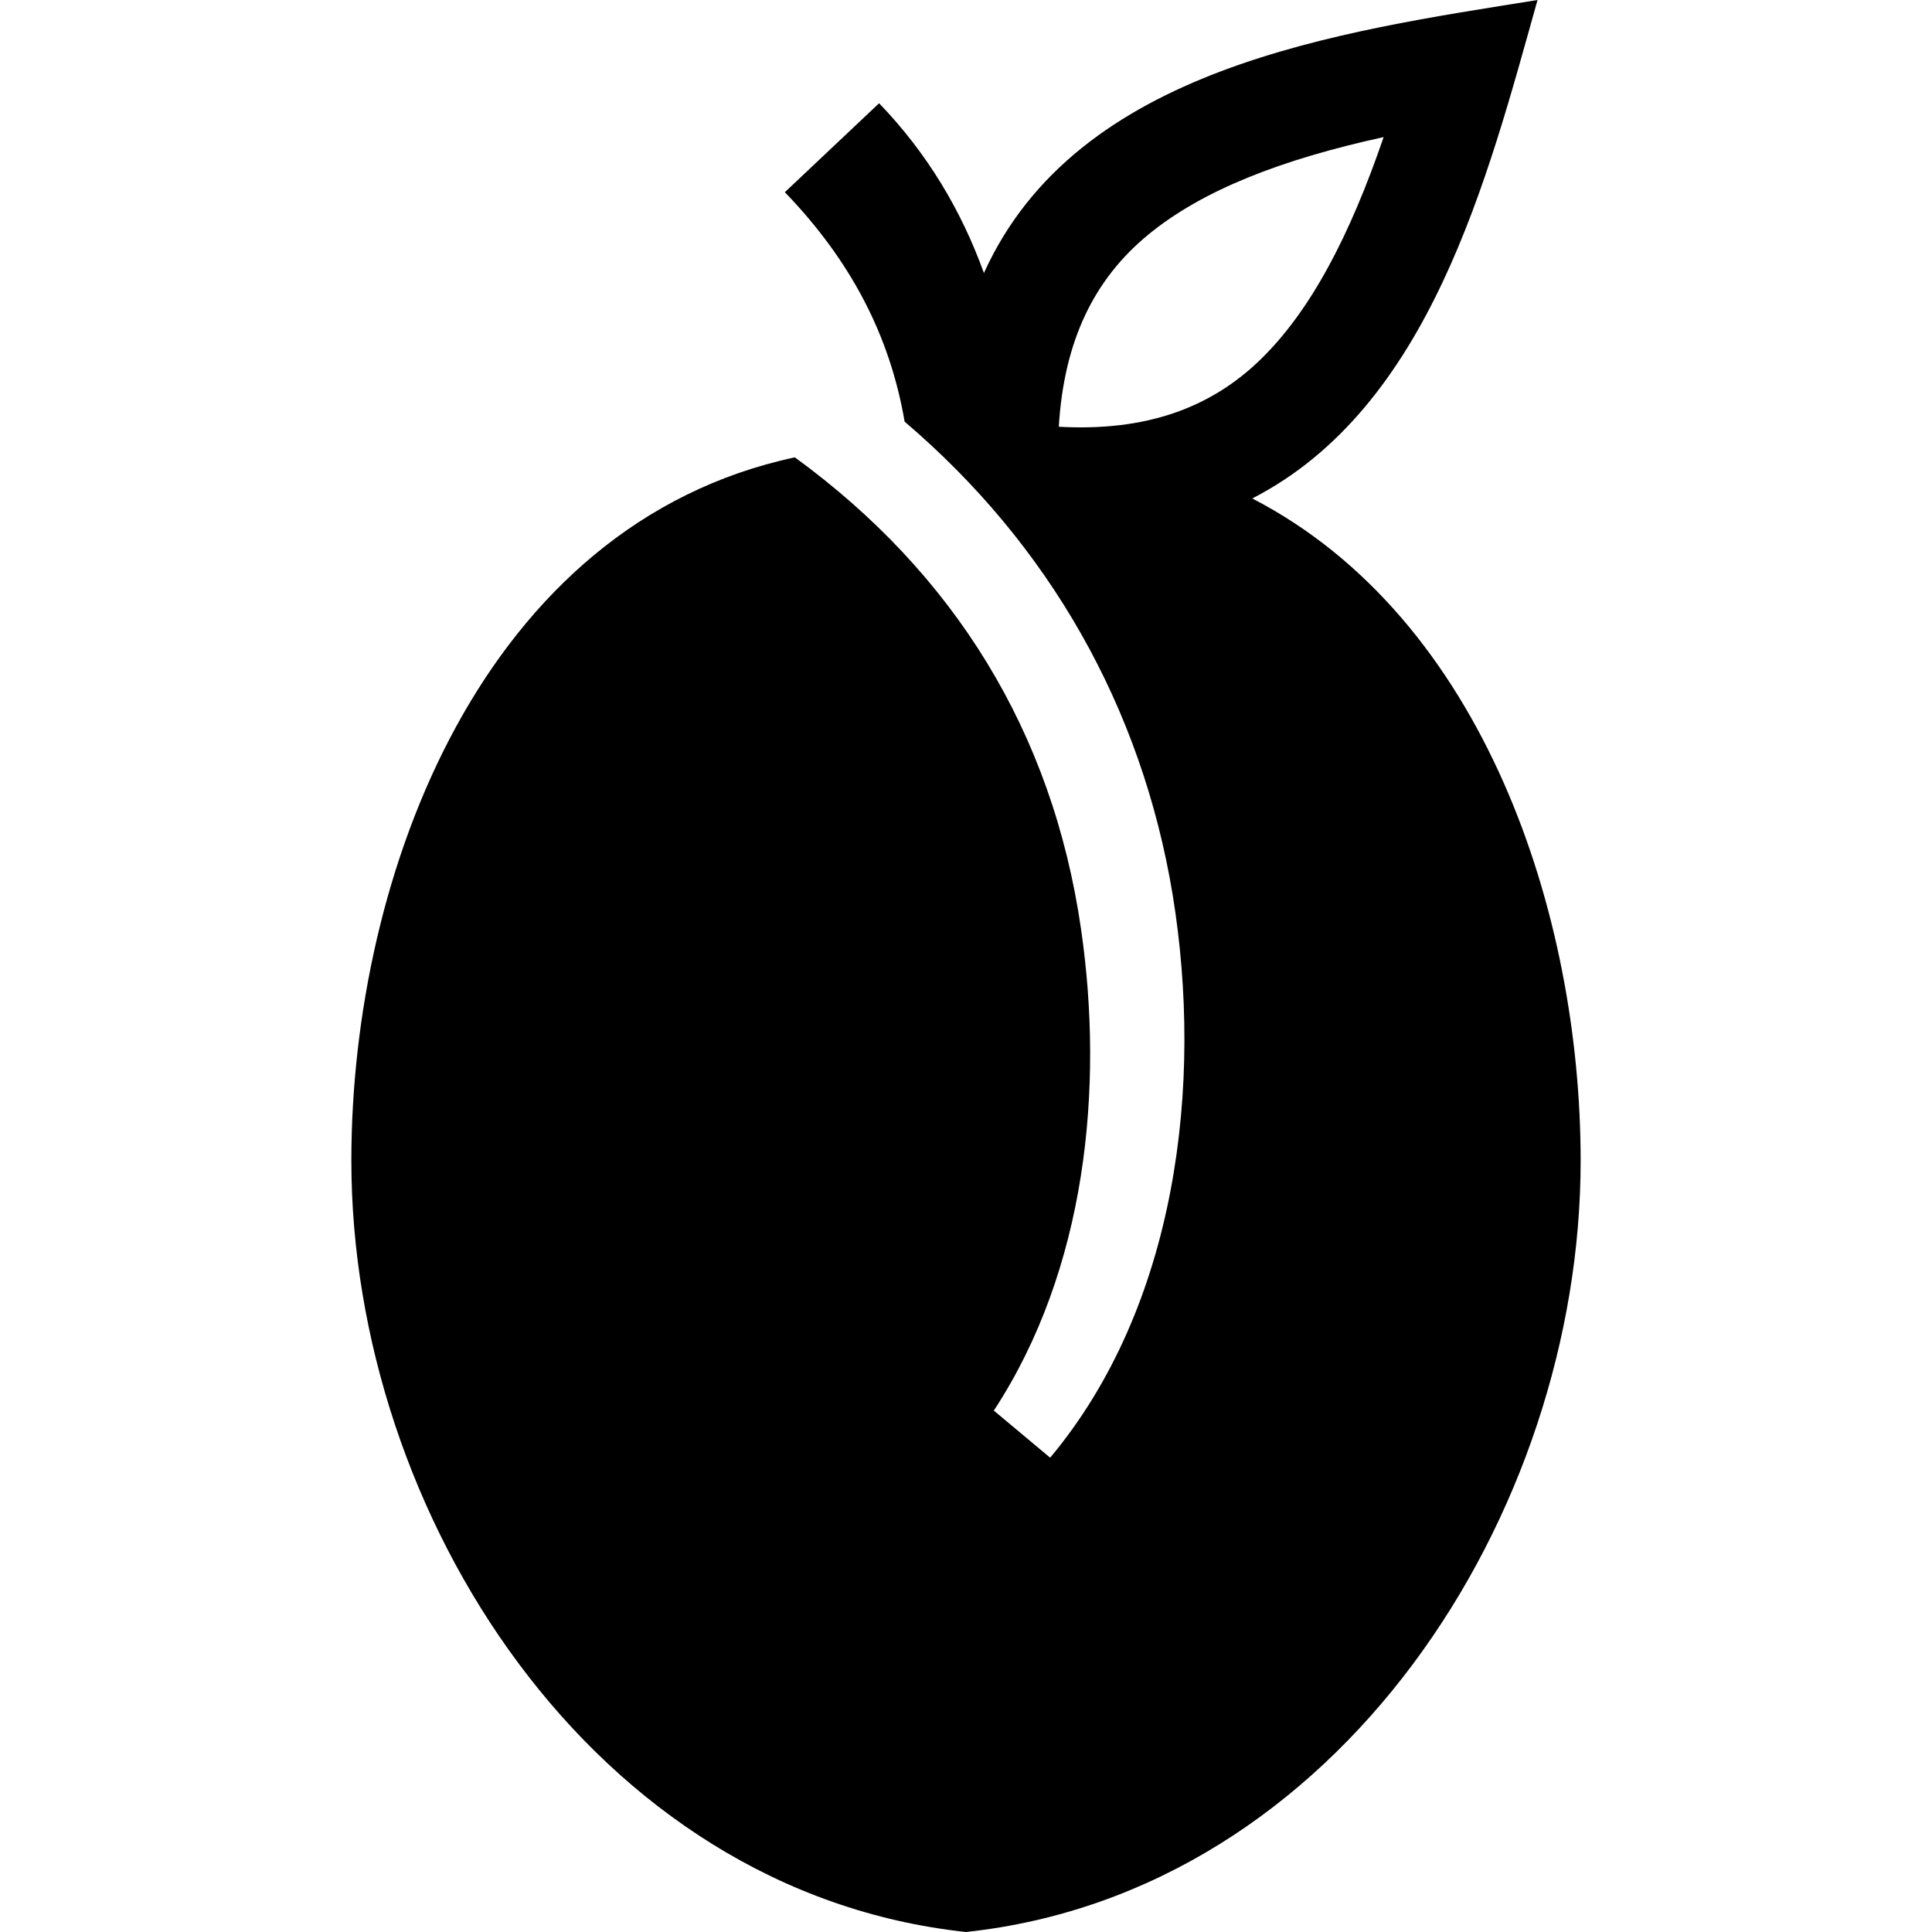
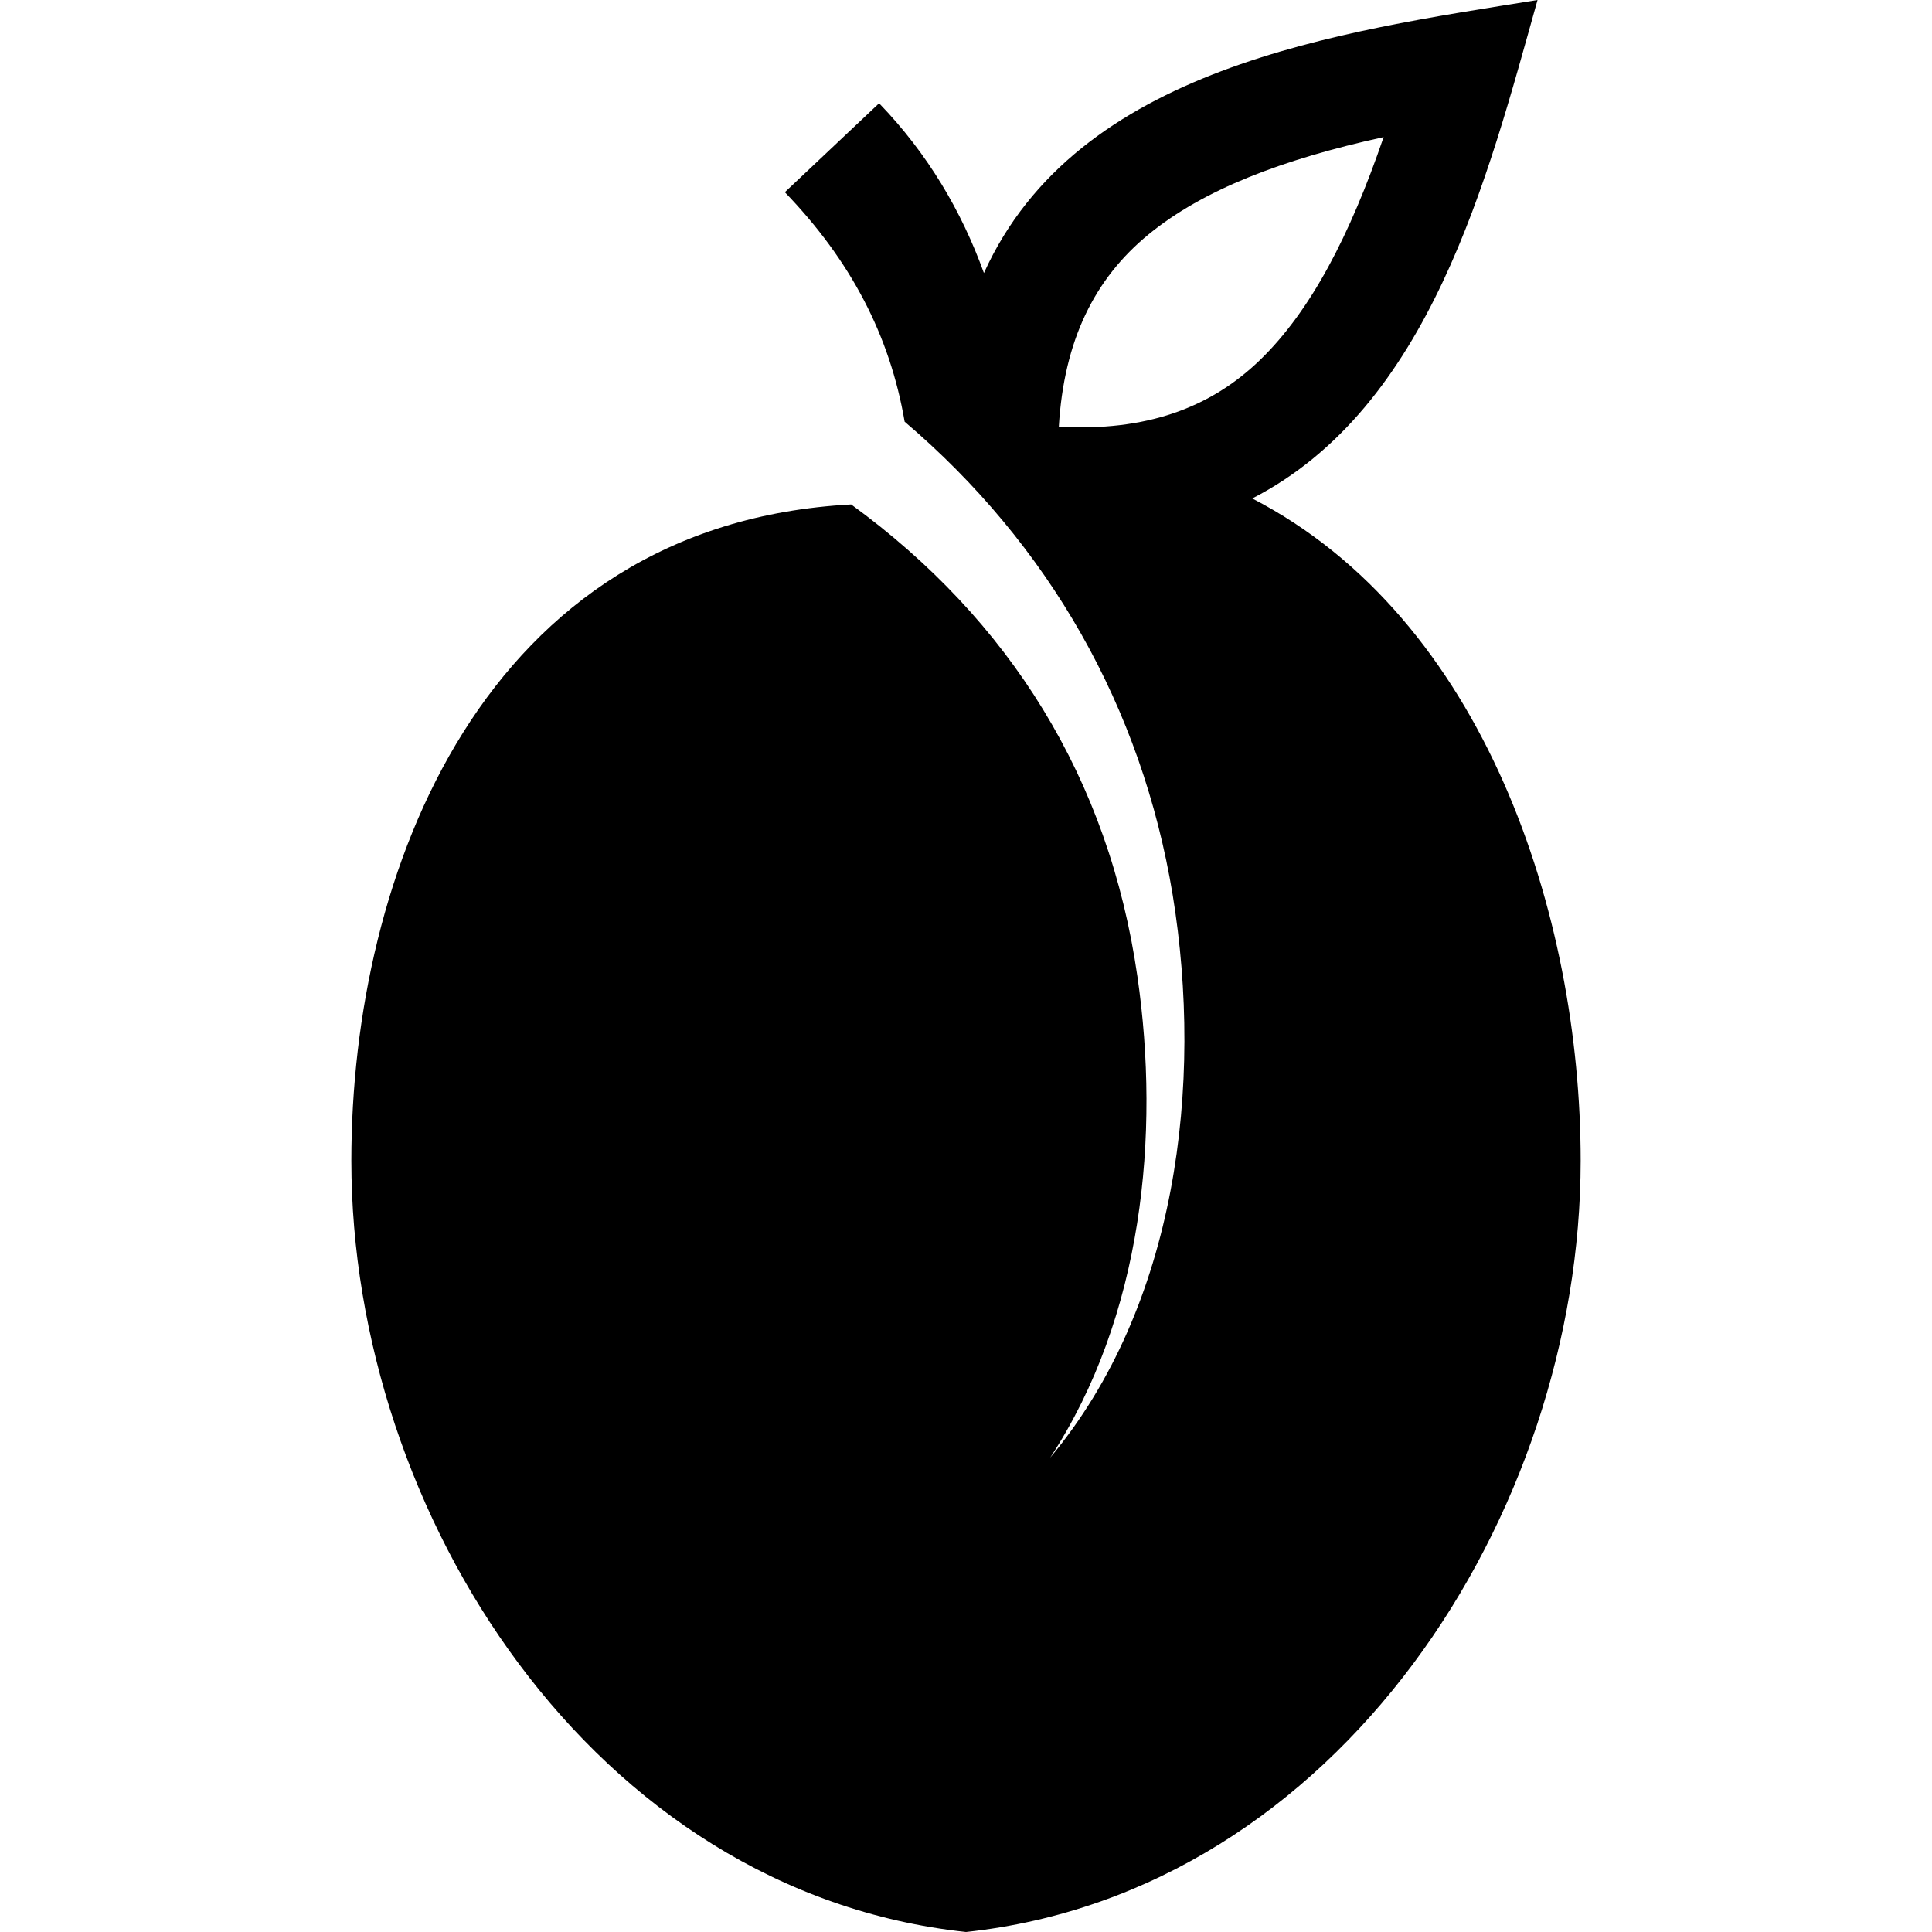
<svg xmlns="http://www.w3.org/2000/svg" fill="#000000" width="800px" height="800px" viewBox="0 0 50 50" enable-background="new 0 0 50 50" version="1.1" xml:space="preserve">
  <g id="Layer_13" />
  <g id="Layer_12">
-     <path clip-rule="evenodd" d="M32.616,9.31c-1.299,1.26-2.974,1.859-5.214,1.734   c0.133-2.233,0.92-3.828,2.323-4.978c1.41-1.155,3.453-1.942,6.083-2.518C34.934,6.102,33.92,8.045,32.616,9.31 M40.907,30.039   c0-6.36-2.488-14.034-8.499-17.139C37.004,10.541,38.494,4.62,39.791,0c-5.151,0.828-11.914,1.734-14.327,7.066   c-0.579-1.603-1.455-3.089-2.713-4.394l-2.439,2.302c1.706,1.769,2.718,3.709,3.1,5.939c3.738,3.182,6.136,7.391,6.937,12.248   c0.801,4.905,0.108,10.644-3.171,14.564l-1.458-1.219c2.4-3.662,2.85-8.362,2.259-12.449c-0.739-5.131-3.303-9.231-7.409-12.221   C12.509,13.564,9.093,22.601,9.093,30.039C9.093,39.182,15.353,48.966,25,50C34.647,48.966,40.907,39.182,40.907,30.039z" fill-rule="evenodd" />
+     <path clip-rule="evenodd" d="M32.616,9.31c-1.299,1.26-2.974,1.859-5.214,1.734   c0.133-2.233,0.92-3.828,2.323-4.978c1.41-1.155,3.453-1.942,6.083-2.518C34.934,6.102,33.92,8.045,32.616,9.31 M40.907,30.039   c0-6.36-2.488-14.034-8.499-17.139C37.004,10.541,38.494,4.62,39.791,0c-5.151,0.828-11.914,1.734-14.327,7.066   c-0.579-1.603-1.455-3.089-2.713-4.394l-2.439,2.302c1.706,1.769,2.718,3.709,3.1,5.939c3.738,3.182,6.136,7.391,6.937,12.248   c0.801,4.905,0.108,10.644-3.171,14.564c2.4-3.662,2.85-8.362,2.259-12.449c-0.739-5.131-3.303-9.231-7.409-12.221   C12.509,13.564,9.093,22.601,9.093,30.039C9.093,39.182,15.353,48.966,25,50C34.647,48.966,40.907,39.182,40.907,30.039z" fill-rule="evenodd" />
  </g>
  <g id="Layer_11" />
  <g id="Layer_10" />
  <g id="Layer_9" />
  <g id="Layer_8" />
  <g id="Layer_7" />
  <g id="Layer_6" />
  <g id="Layer_5" />
  <g id="Layer_4" />
  <g id="Layer_3" />
  <g id="Layer_2" />
</svg>